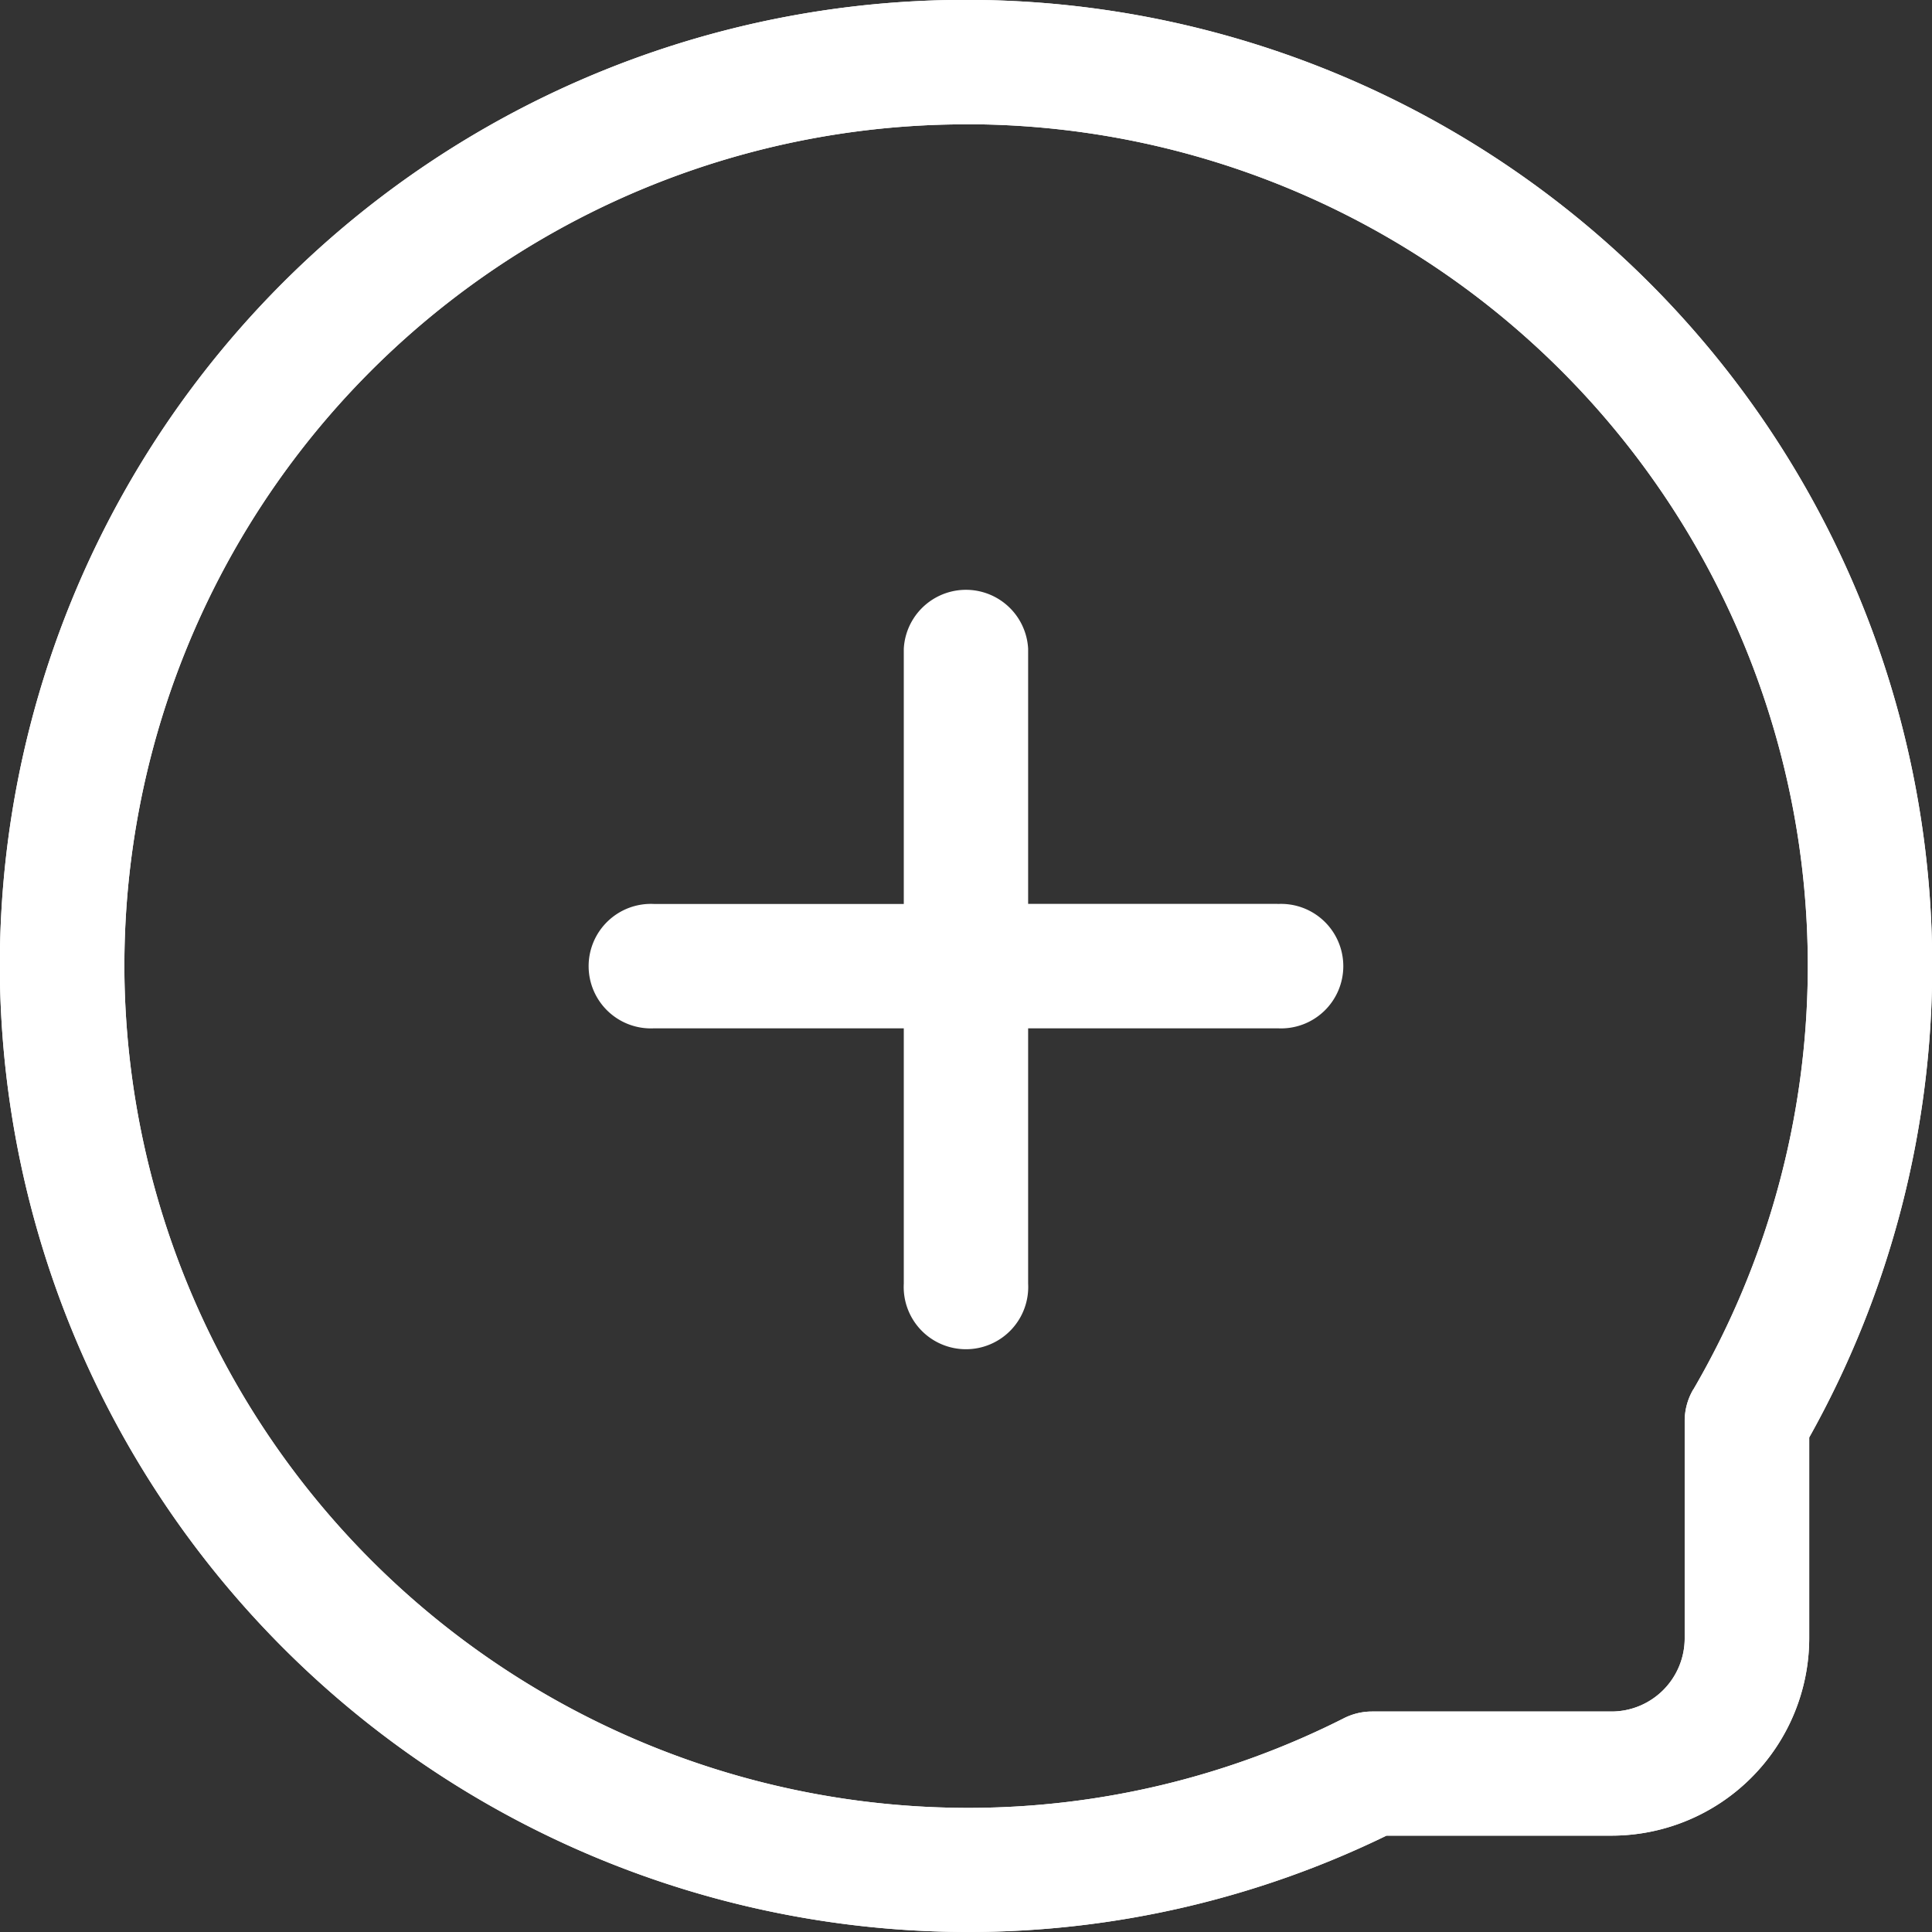
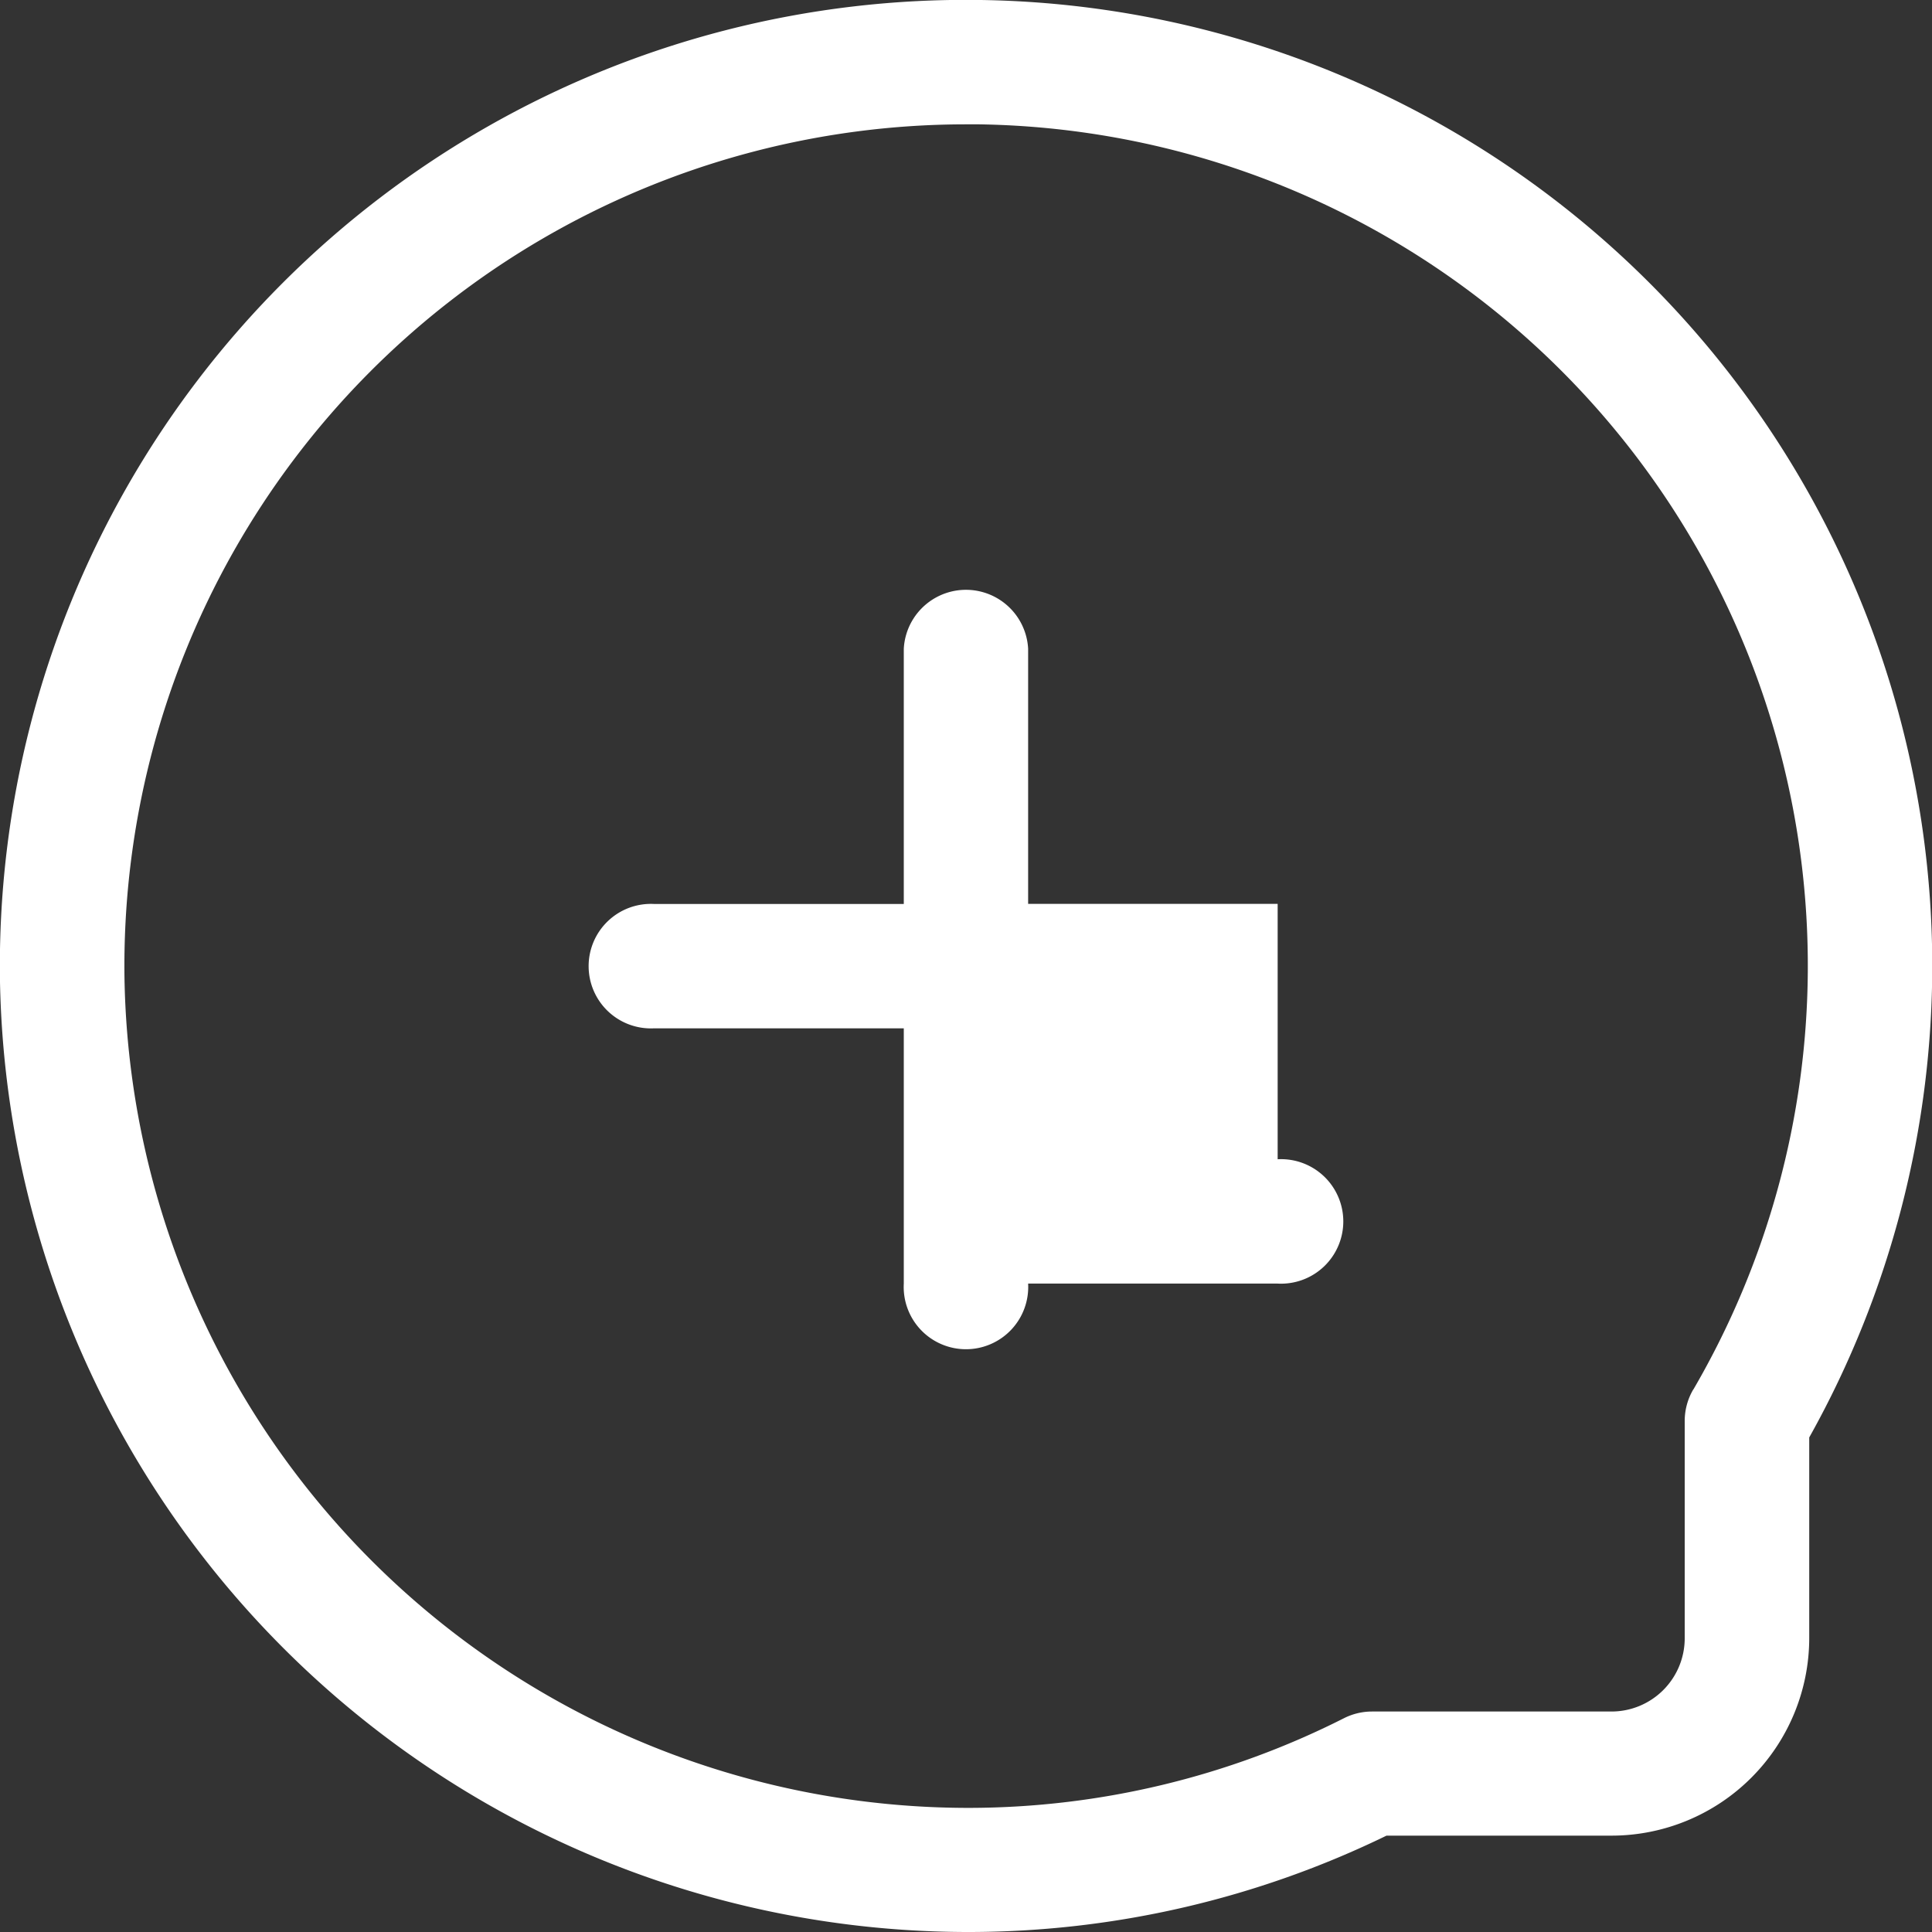
<svg xmlns="http://www.w3.org/2000/svg" width="52.751" height="52.751" viewBox="0 0 52.751 52.751">
  <rect x="0" y="0" width="52.751" height="52.751" fill="#333333" stroke="none" />
  <defs>
    <style>.a{fill:#fff;}</style>
  </defs>
  <g transform="translate(-0.002 0)">
    <g transform="translate(16.169 16.011)">
-       <path class="a" d="M175.644,164.067h-6.813V157.1a1.7,1.7,0,0,0-3.395,0v6.97h-6.813a1.7,1.7,0,1,0,0,3.395h6.813v6.97a1.7,1.7,0,1,0,3.395,0v-6.97h6.813a1.7,1.7,0,1,0,0-3.395Z" transform="translate(-156.926 -155.399)" />
+       <path class="a" d="M175.644,164.067h-6.813V157.1a1.7,1.7,0,0,0-3.395,0v6.97h-6.813a1.7,1.7,0,1,0,0,3.395h6.813v6.97a1.7,1.7,0,1,0,3.395,0h6.813a1.7,1.7,0,1,0,0-3.395Z" transform="translate(-156.926 -155.399)" />
    </g>
    <g transform="translate(0.002 0)">
      <g transform="translate(0 0)">
-         <path class="a" d="M26.788,0A26.376,26.376,0,0,0,0,26.757,26.45,26.45,0,0,0,26.377,52.751h.143A26.088,26.088,0,0,0,37.858,50.12H44A5.4,5.4,0,0,0,49.4,44.728v-5.48A26.372,26.372,0,0,0,26.788,0ZM46.232,37.941A1.7,1.7,0,0,0,46,38.8v5.931a2,2,0,0,1-2,2H37.462a1.7,1.7,0,0,0-.764.182,22.735,22.735,0,0,1-10.2,2.449h-.124A23.047,23.047,0,0,1,3.4,26.709,22.982,22.982,0,0,1,26.373,3.395l.363,0a22.977,22.977,0,0,1,19.5,34.544Z" transform="translate(-0.002 0)" />
        <path class="a" d="M26.788,0A26.376,26.376,0,0,0,0,26.757,26.45,26.45,0,0,0,26.377,52.751h.143A26.088,26.088,0,0,0,37.858,50.12H44A5.4,5.4,0,0,0,49.4,44.728v-5.48A26.372,26.372,0,0,0,26.788,0ZM46.232,37.941A1.7,1.7,0,0,0,46,38.8v5.931a2,2,0,0,1-2,2H37.462a1.7,1.7,0,0,0-.764.182,22.735,22.735,0,0,1-10.2,2.449h-.124A23.047,23.047,0,0,1,3.4,26.709,22.982,22.982,0,0,1,26.373,3.395l.363,0a22.977,22.977,0,0,1,19.5,34.544Z" transform="translate(-0.001)" />
      </g>
    </g>
  </g>
</svg>